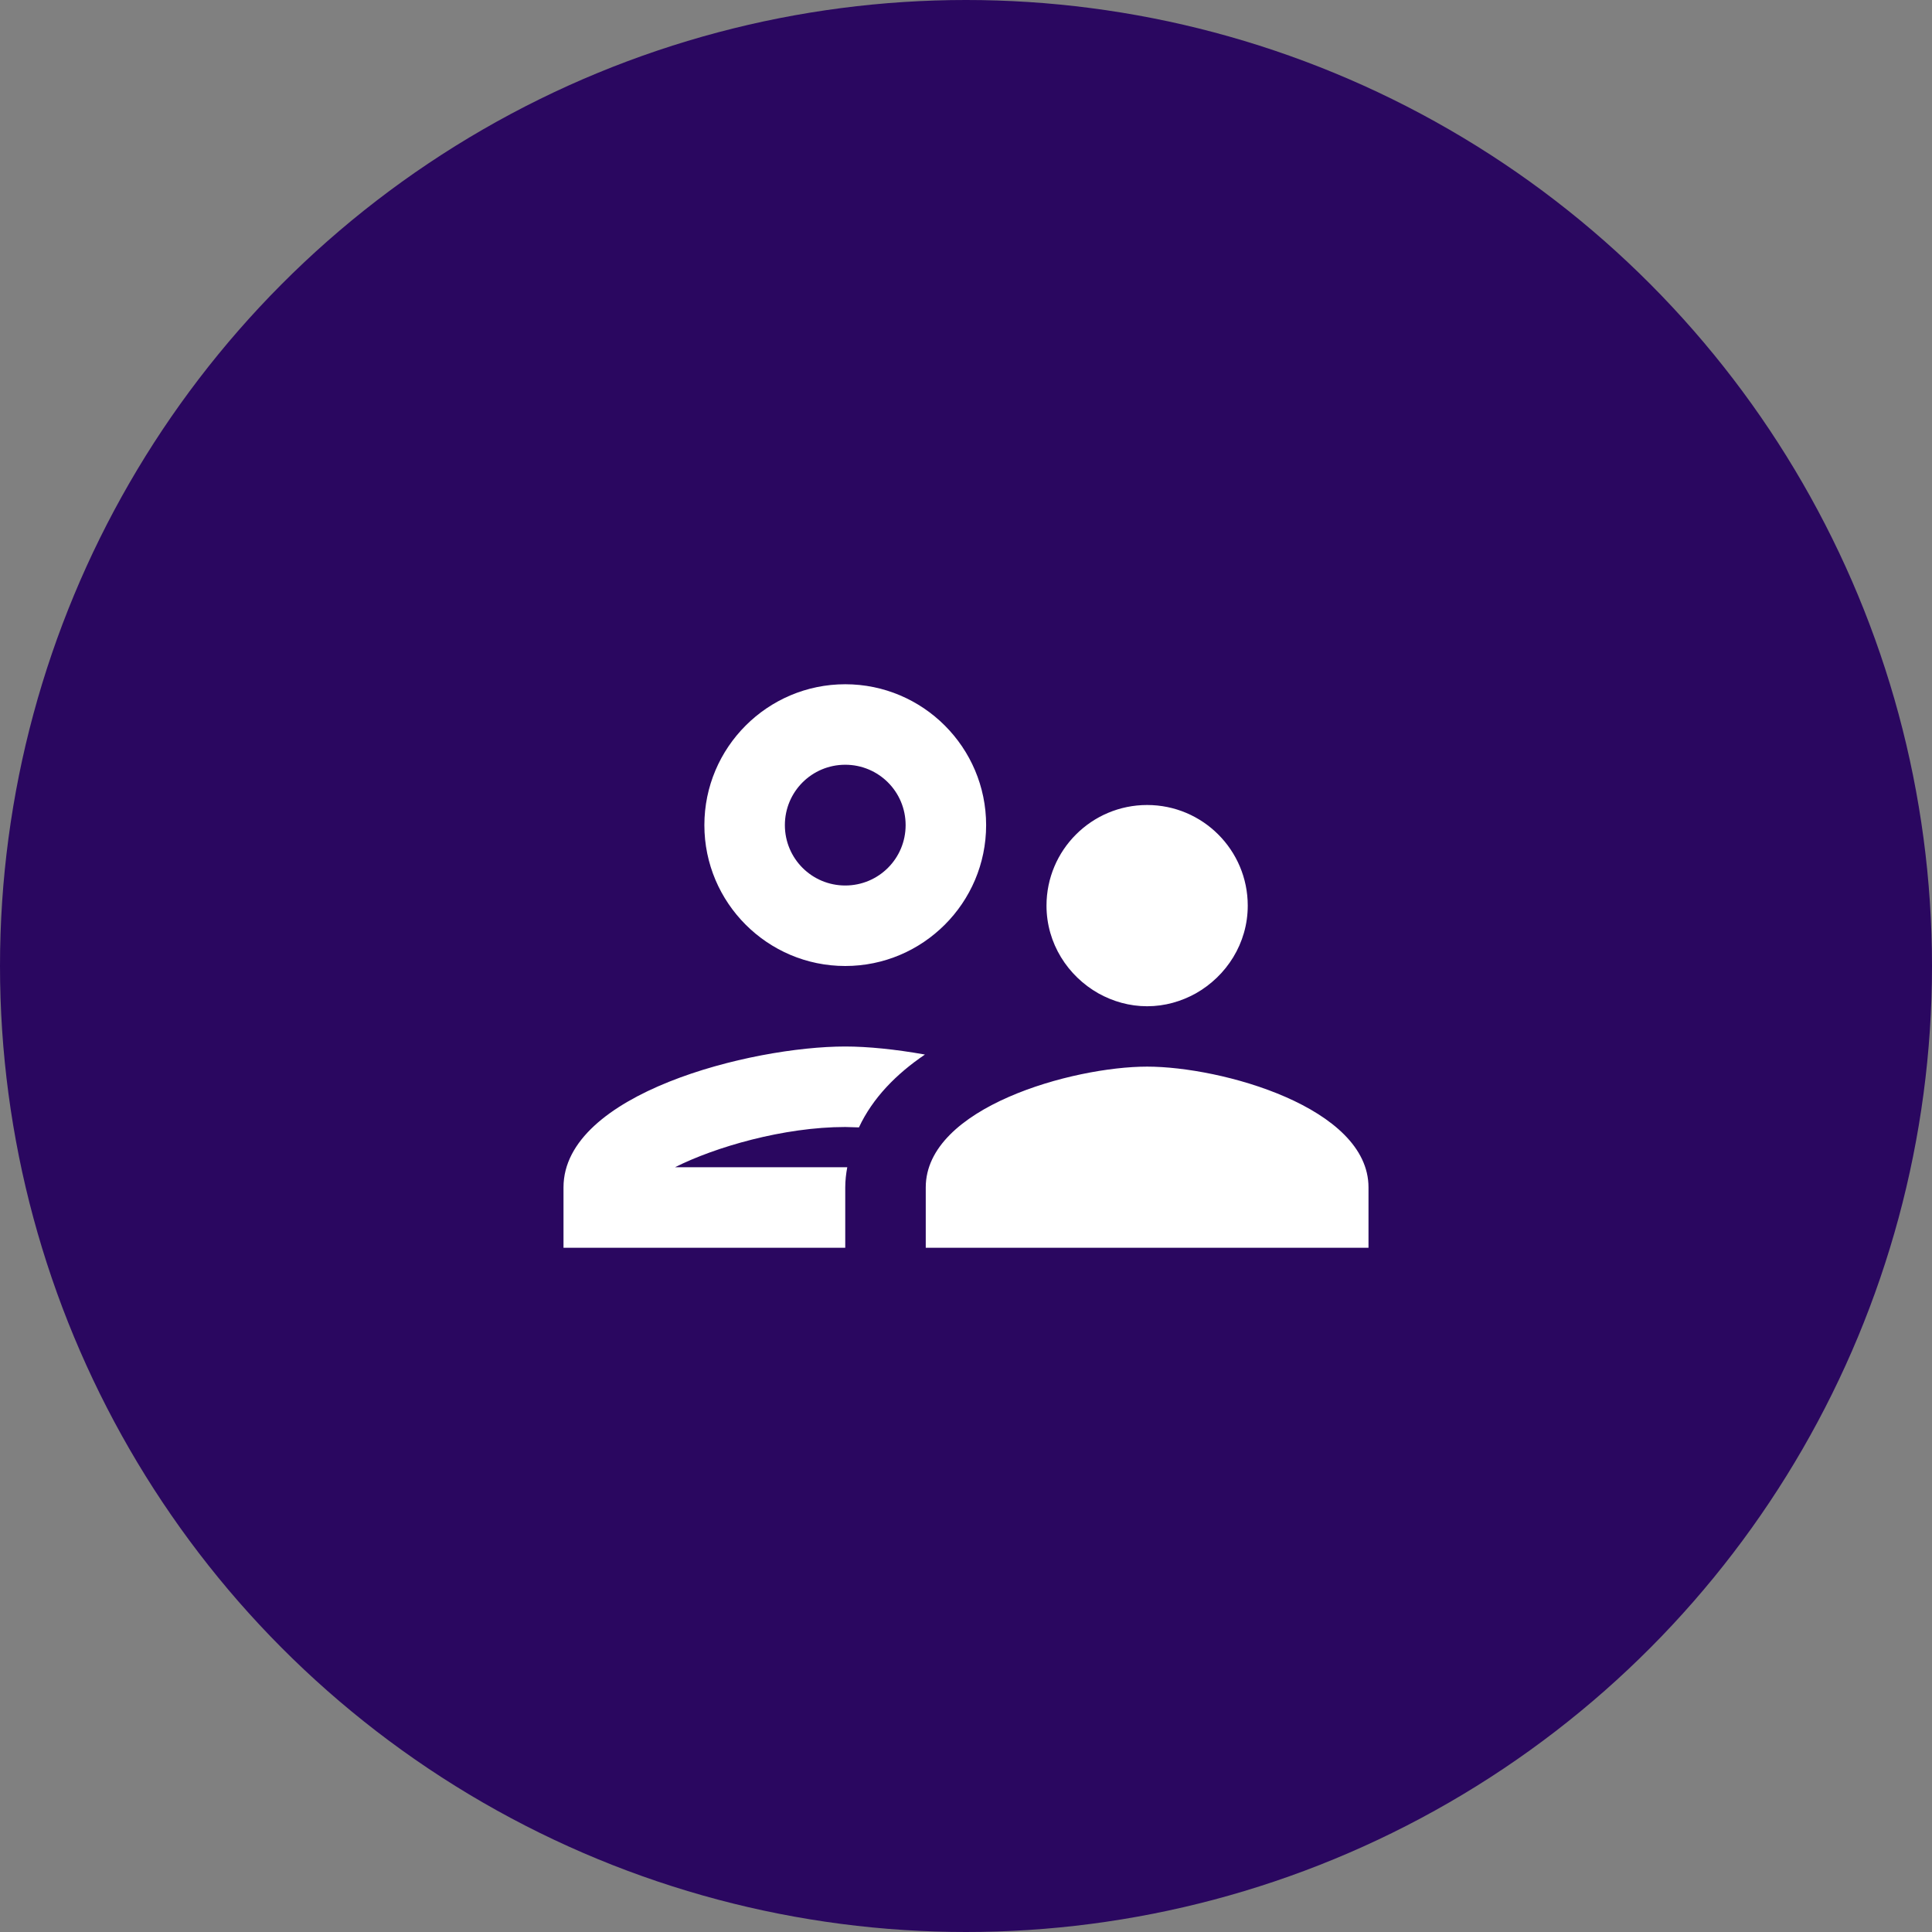
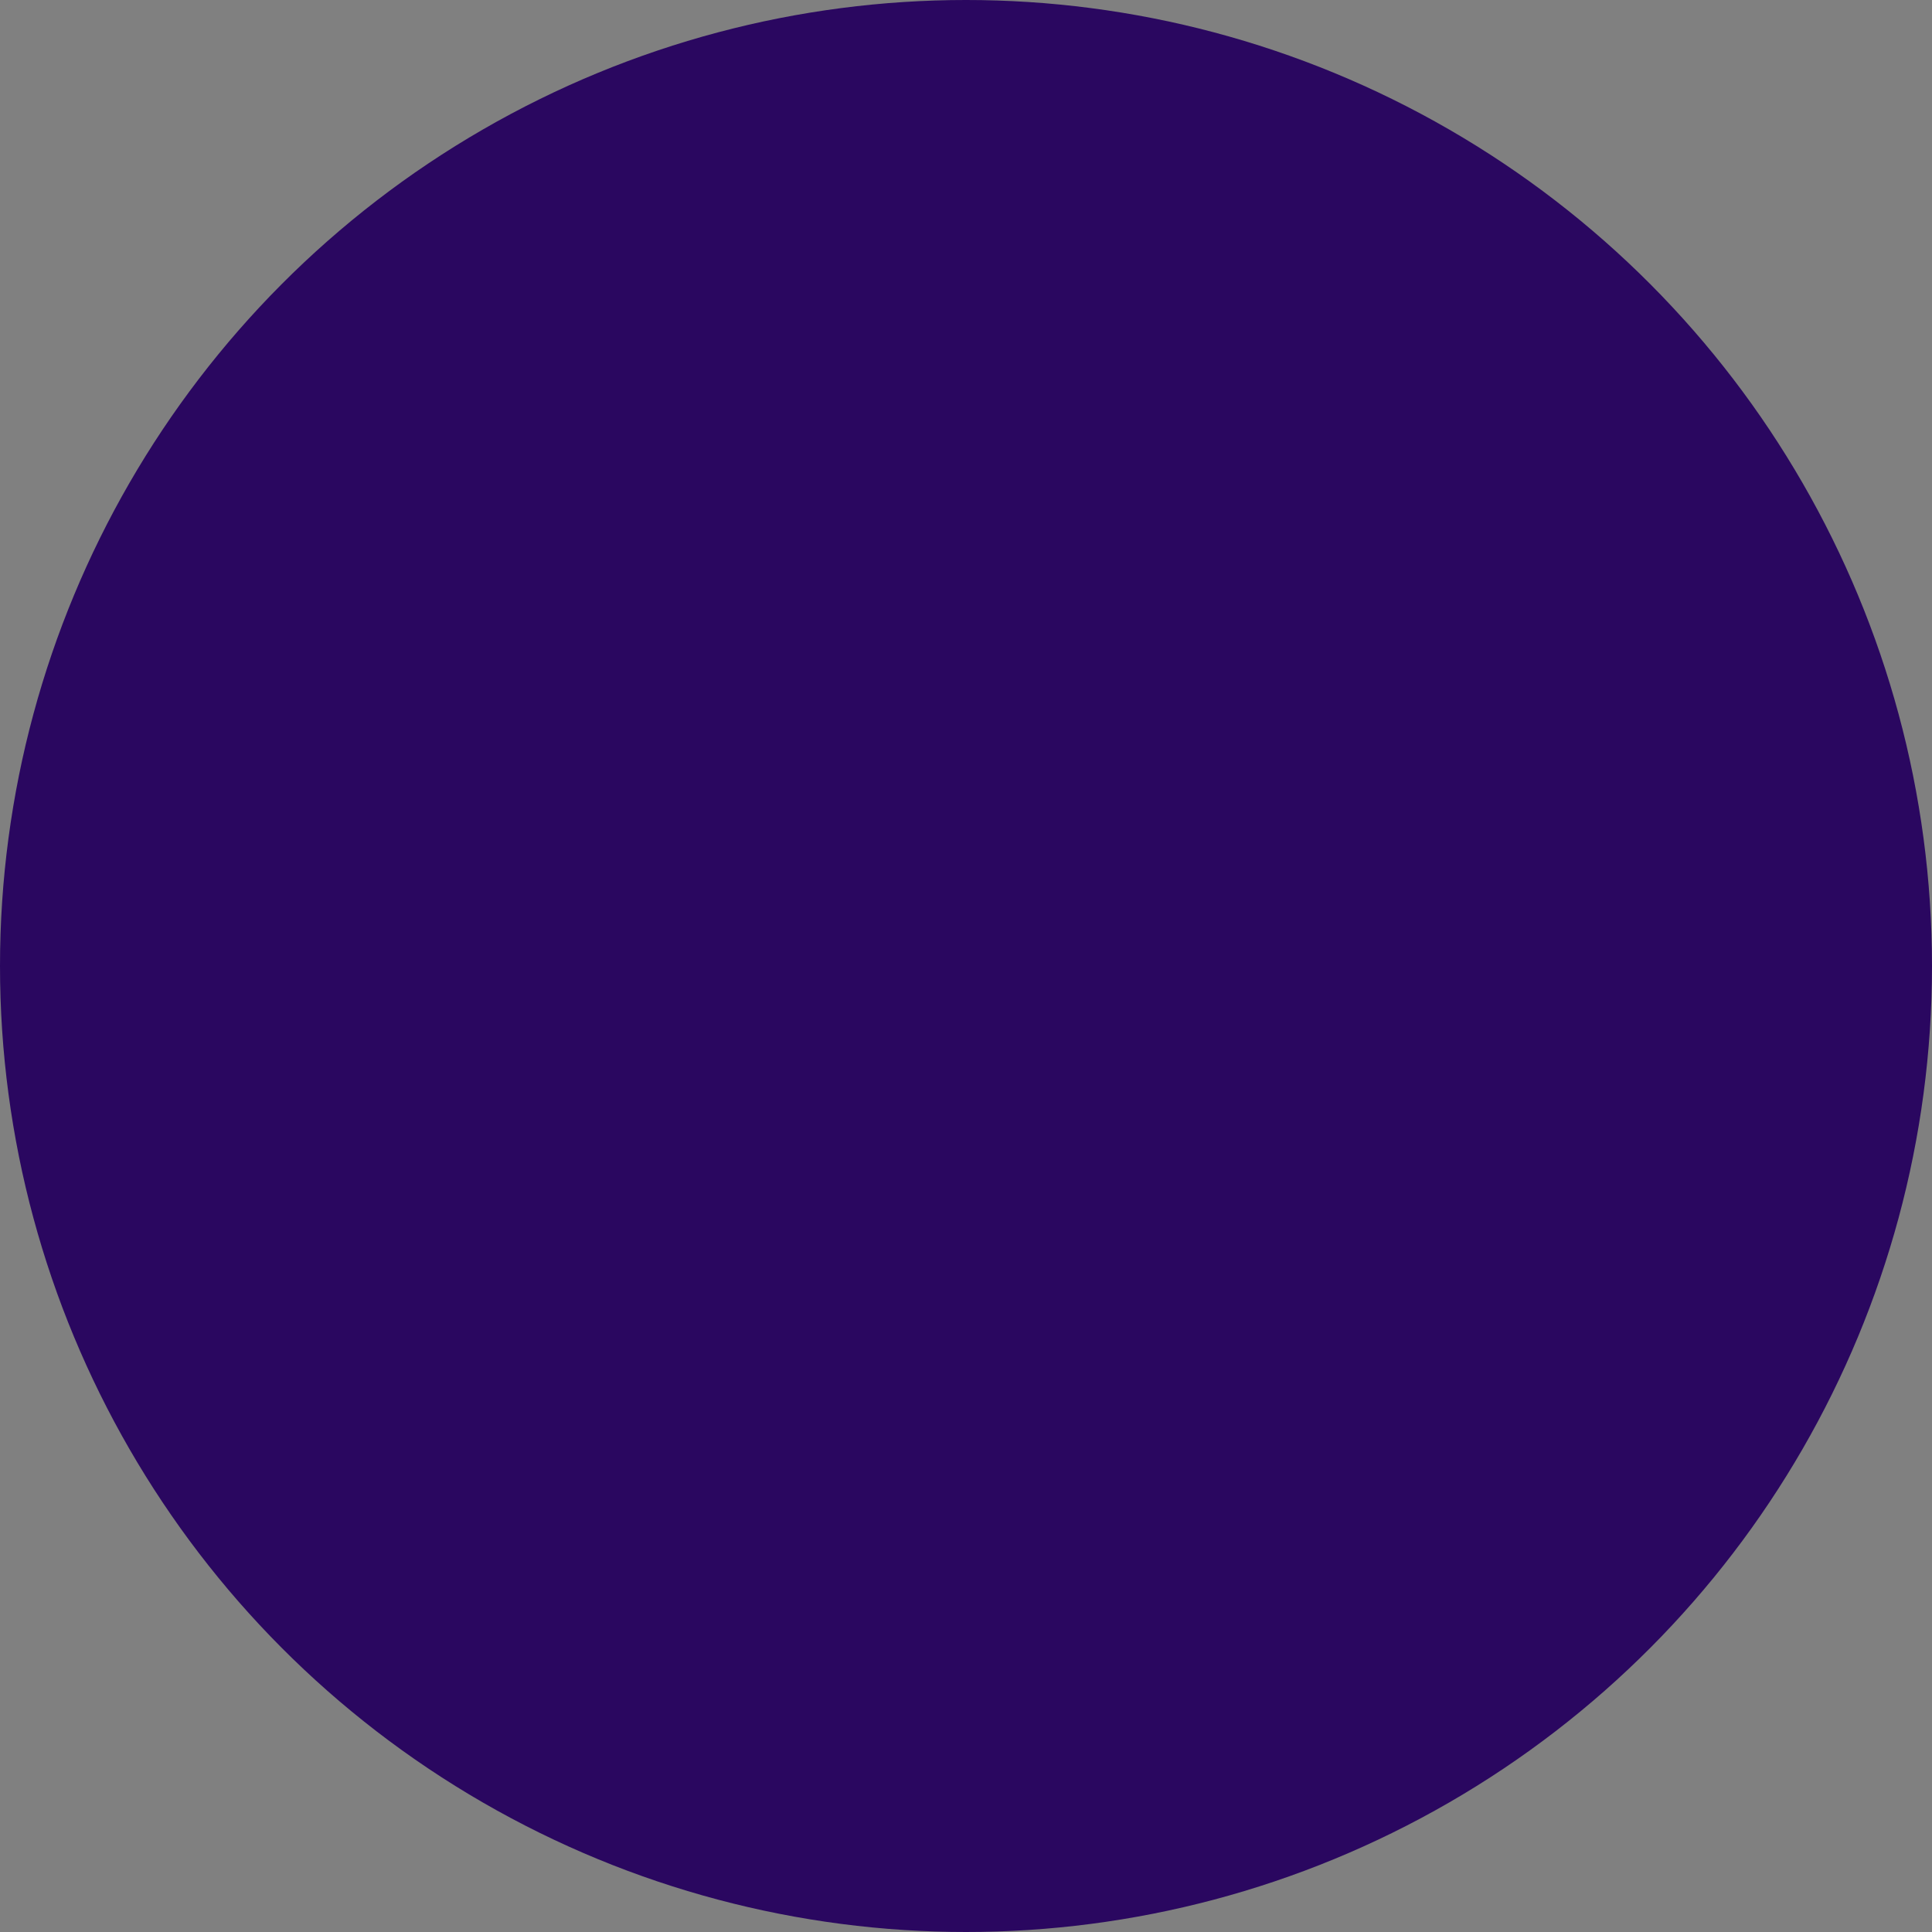
<svg xmlns="http://www.w3.org/2000/svg" width="48" height="48" viewBox="0 0 48 48" fill="none">
  <rect x="0" y="0" width="48" height="48" fill="#808080" stroke="none" />
  <circle cx="24" cy="24" r="24" fill="#2A0760" />
-   <path d="M21 24C22.93 24 24.5 22.43 24.5 20.5C24.5 18.57 22.93 17 21 17C19.07 17 17.5 18.57 17.5 20.5C17.5 22.43 19.07 24 21 24ZM21 19C21.83 19 22.5 19.67 22.5 20.5C22.5 21.33 21.83 22 21 22C20.17 22 19.5 21.33 19.5 20.5C19.5 19.67 20.17 19 21 19ZM21.05 29H16.77C17.76 28.5 19.47 28 21 28C21.11 28 21.23 28.01 21.34 28.01C21.68 27.28 22.27 26.68 22.98 26.2C22.25 26.07 21.56 26 21 26C18.66 26 14 27.17 14 29.5V31H21V29.5C21 29.33 21.02 29.16 21.05 29ZM28.5 26.5C26.66 26.5 23 27.51 23 29.5V31H34V29.5C34 27.51 30.34 26.5 28.5 26.5ZM29.71 24.68C30.47 24.25 31 23.44 31 22.5C31 21.12 29.88 20 28.5 20C27.12 20 26 21.12 26 22.5C26 23.44 26.53 24.25 27.29 24.68C27.65 24.88 28.06 25 28.5 25C28.94 25 29.35 24.88 29.71 24.68Z" fill="#ffffff" />
</svg>